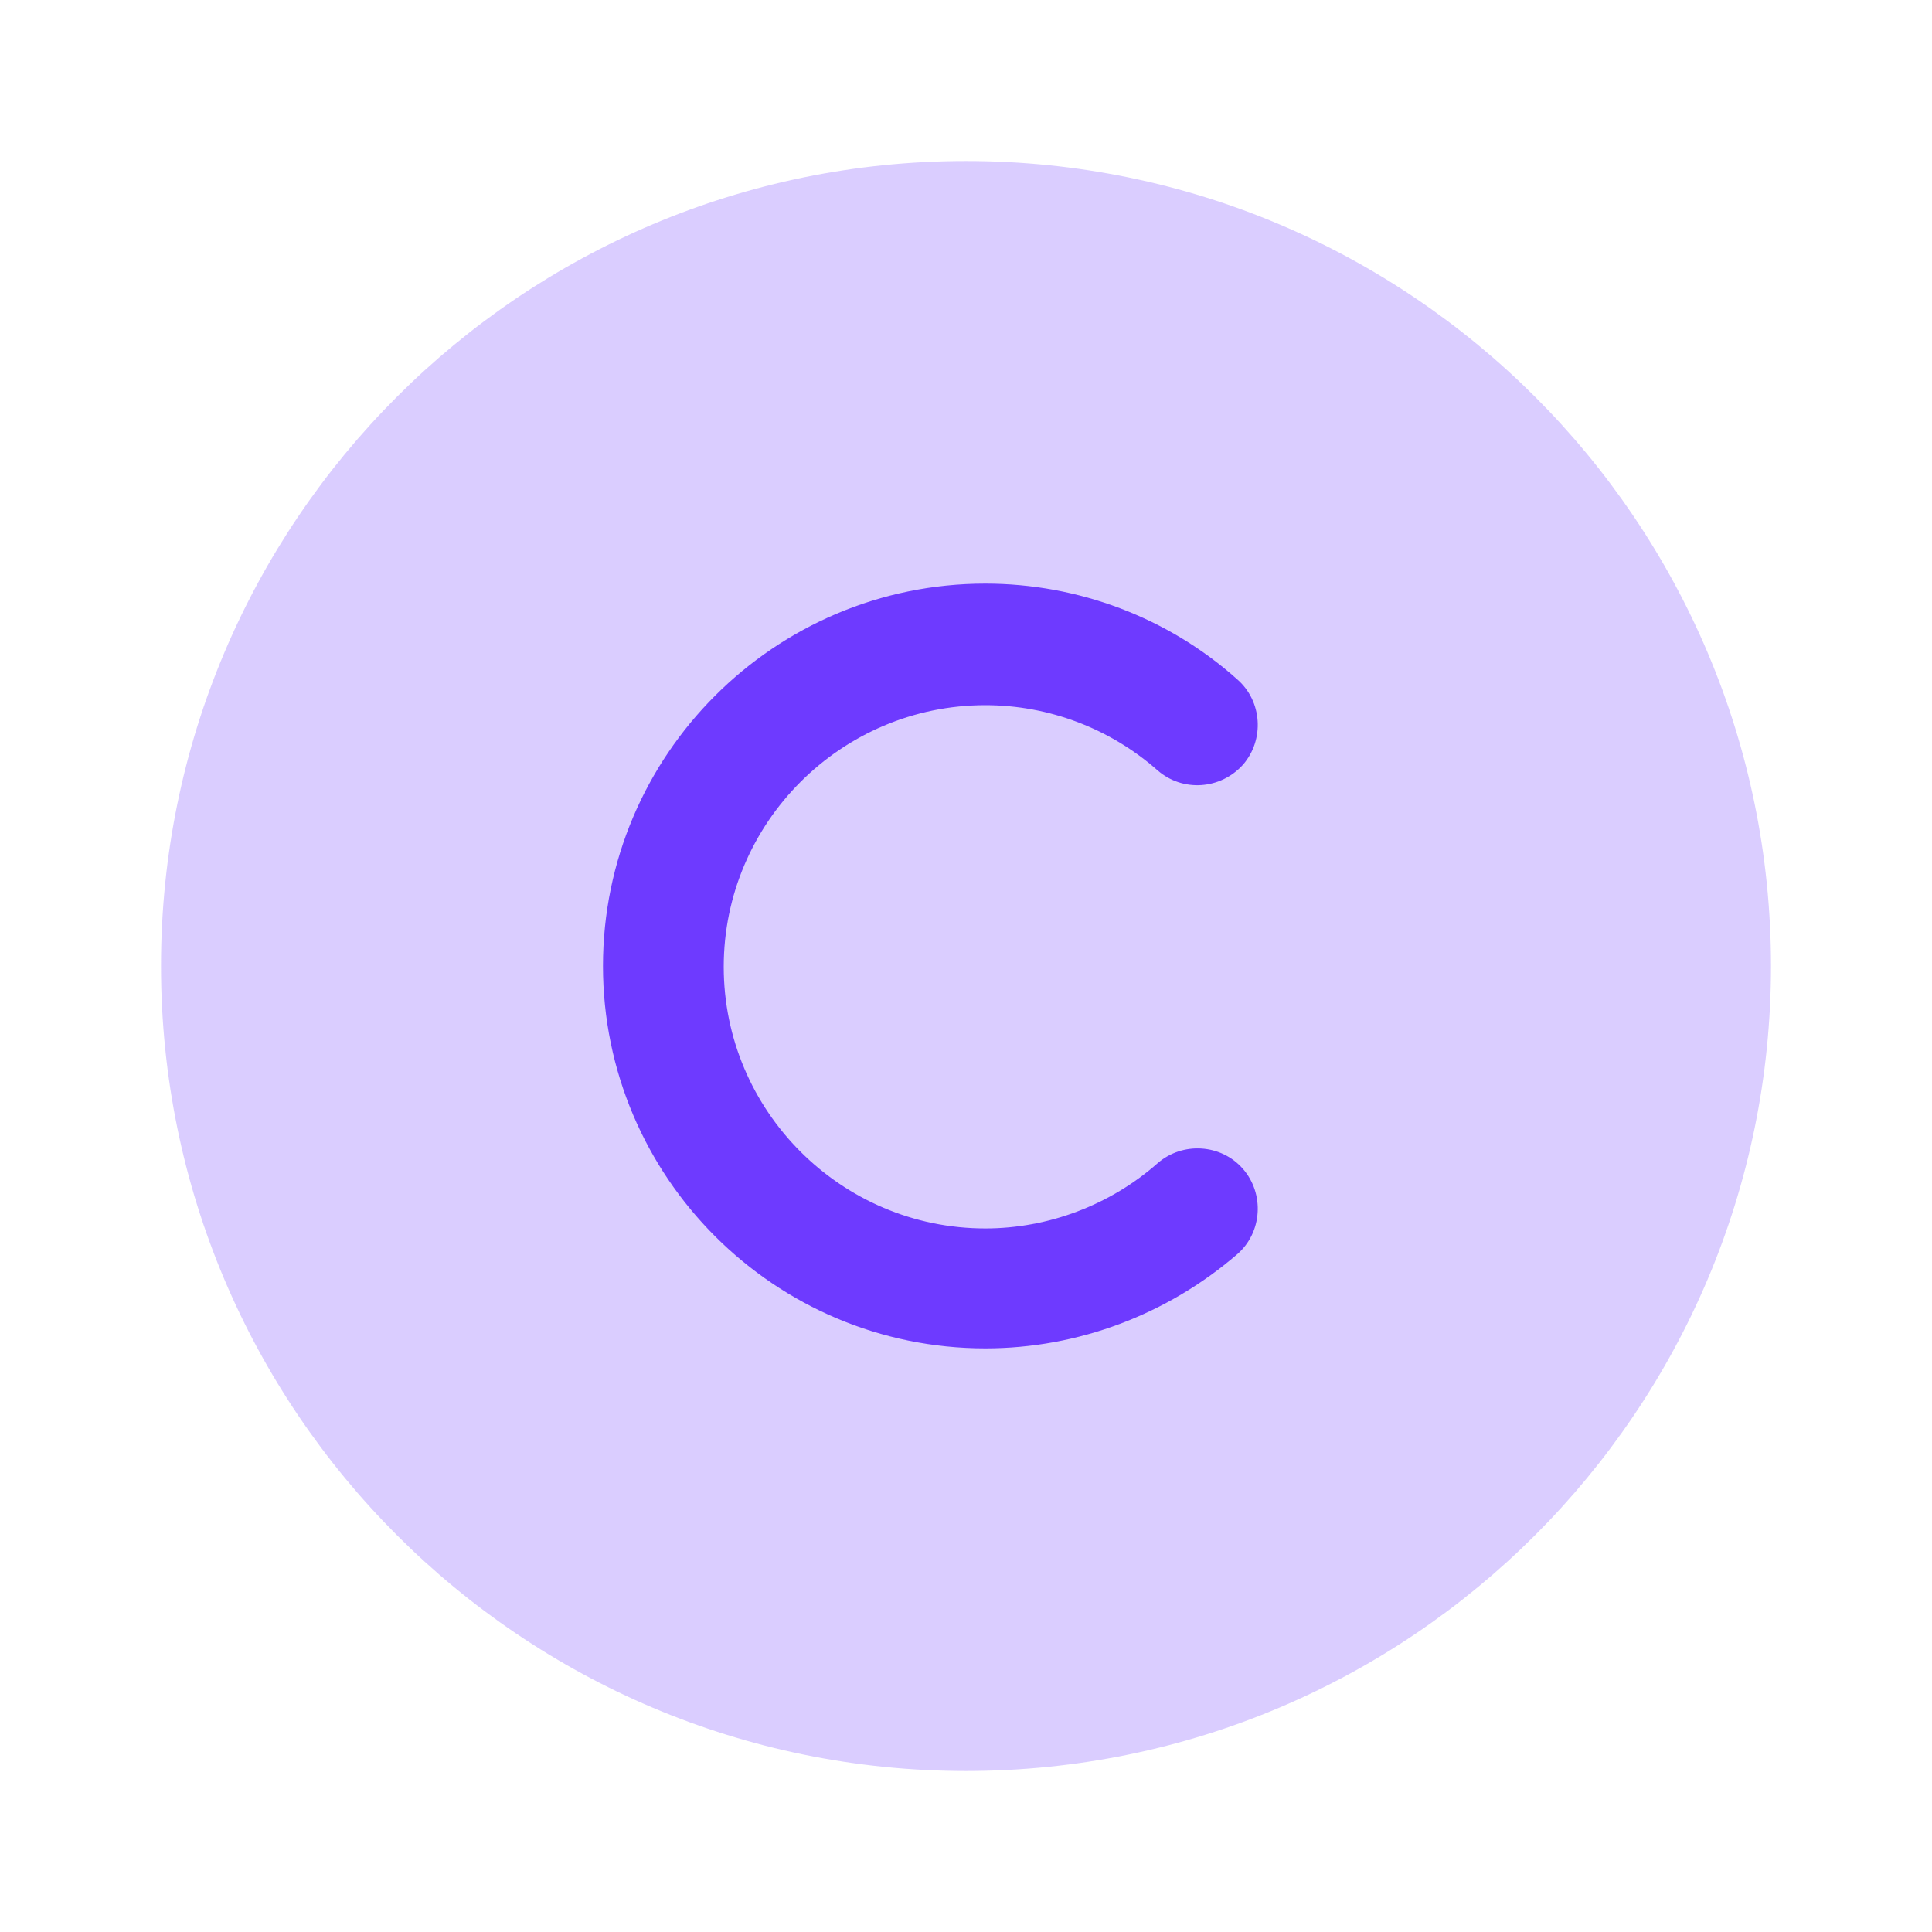
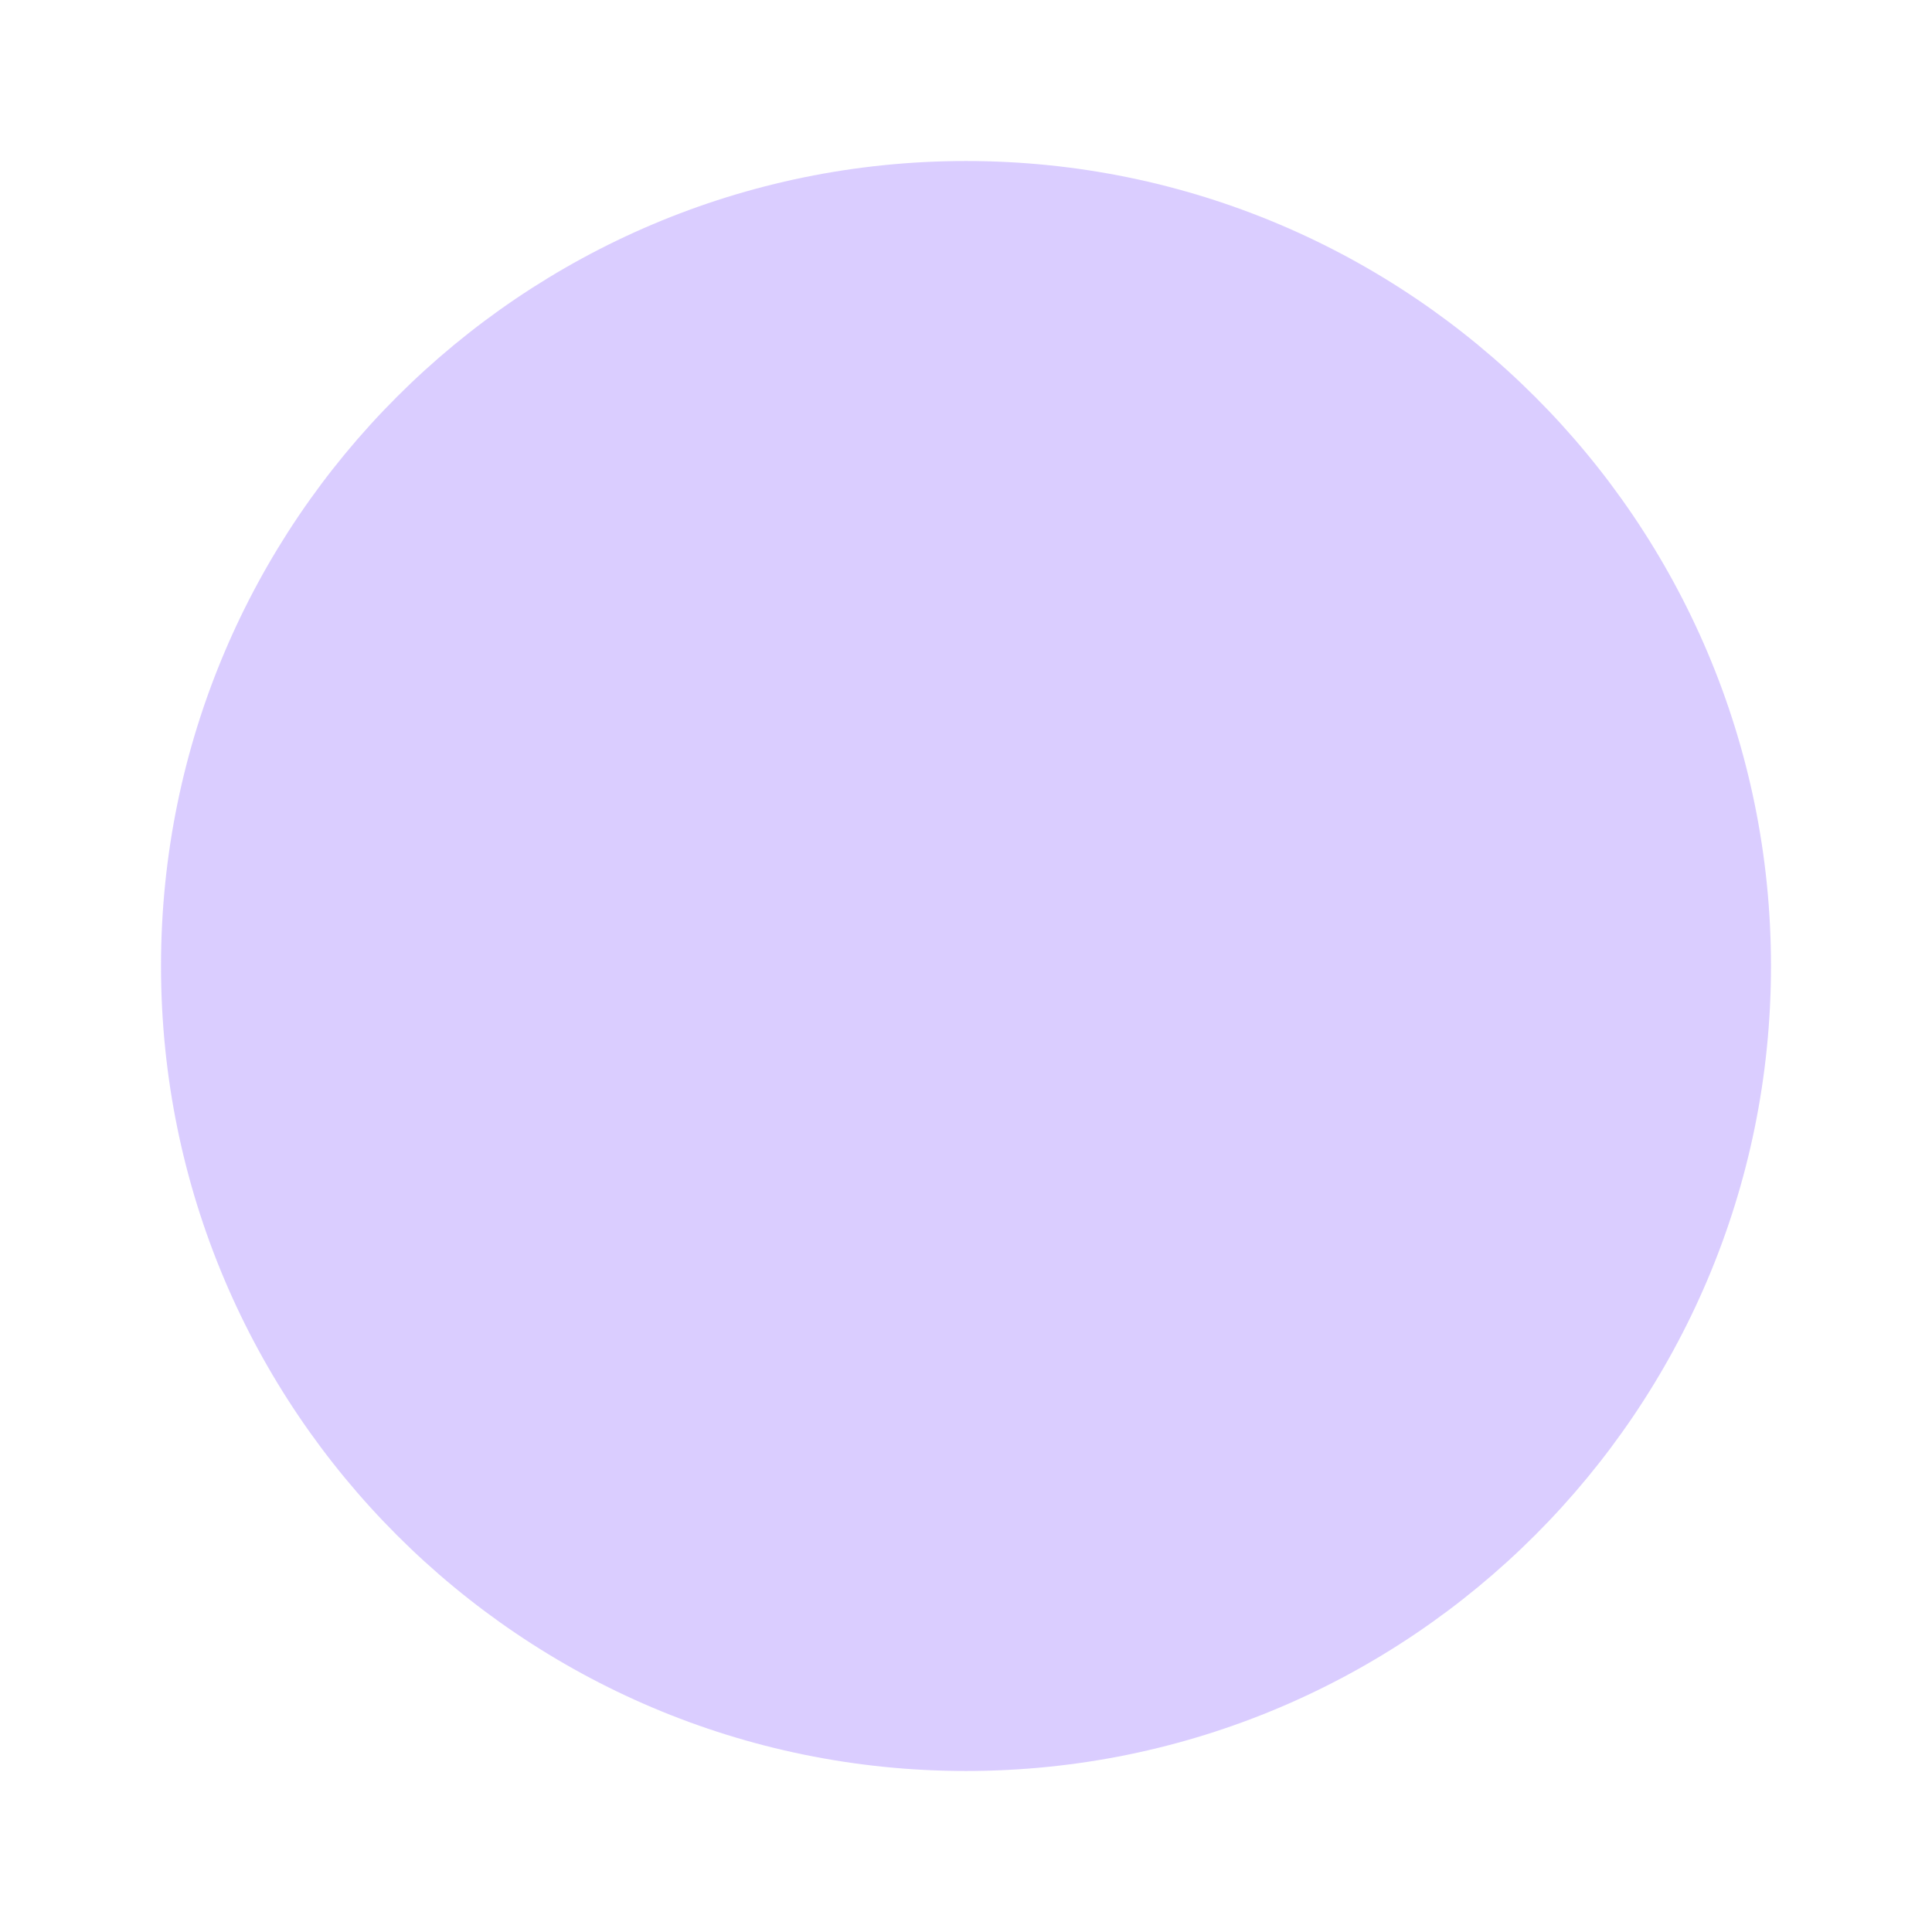
<svg xmlns="http://www.w3.org/2000/svg" width="50" height="50" viewBox="0 0 50 50" fill="none">
  <g id="vuesax/bulk/copyright">
    <g id="copyright">
      <path id="Vector" d="M25 45.833C13.5 45.833 4.167 36.5 4.167 25C4.167 13.5 13.5 4.167 25 4.167C36.5 4.167 45.833 13.5 45.833 25C45.833 36.5 36.5 45.833 25 45.833Z" fill="#6E3AFF" fill-opacity="0.25" />
      <g id="Group">
-         <path id="Vector_2" d="M25.5 34.896C20.042 34.896 15.605 30.458 15.605 25C15.605 19.542 20.042 15.104 25.5 15.104C27.896 15.104 30.23 15.979 32.021 17.583C32.667 18.146 32.73 19.146 32.167 19.792C31.584 20.438 30.605 20.5 29.959 19.938C28.73 18.854 27.146 18.25 25.5 18.25C21.771 18.25 18.73 21.292 18.73 25.021C18.73 28.75 21.771 31.792 25.5 31.792C27.125 31.792 28.73 31.188 29.959 30.104C30.605 29.542 31.605 29.604 32.167 30.25C32.73 30.896 32.667 31.896 32.021 32.458C30.209 34.021 27.896 34.896 25.5 34.896Z" fill="#6E3AFF" />
-       </g>
+         </g>
    </g>
  </g>
</svg>